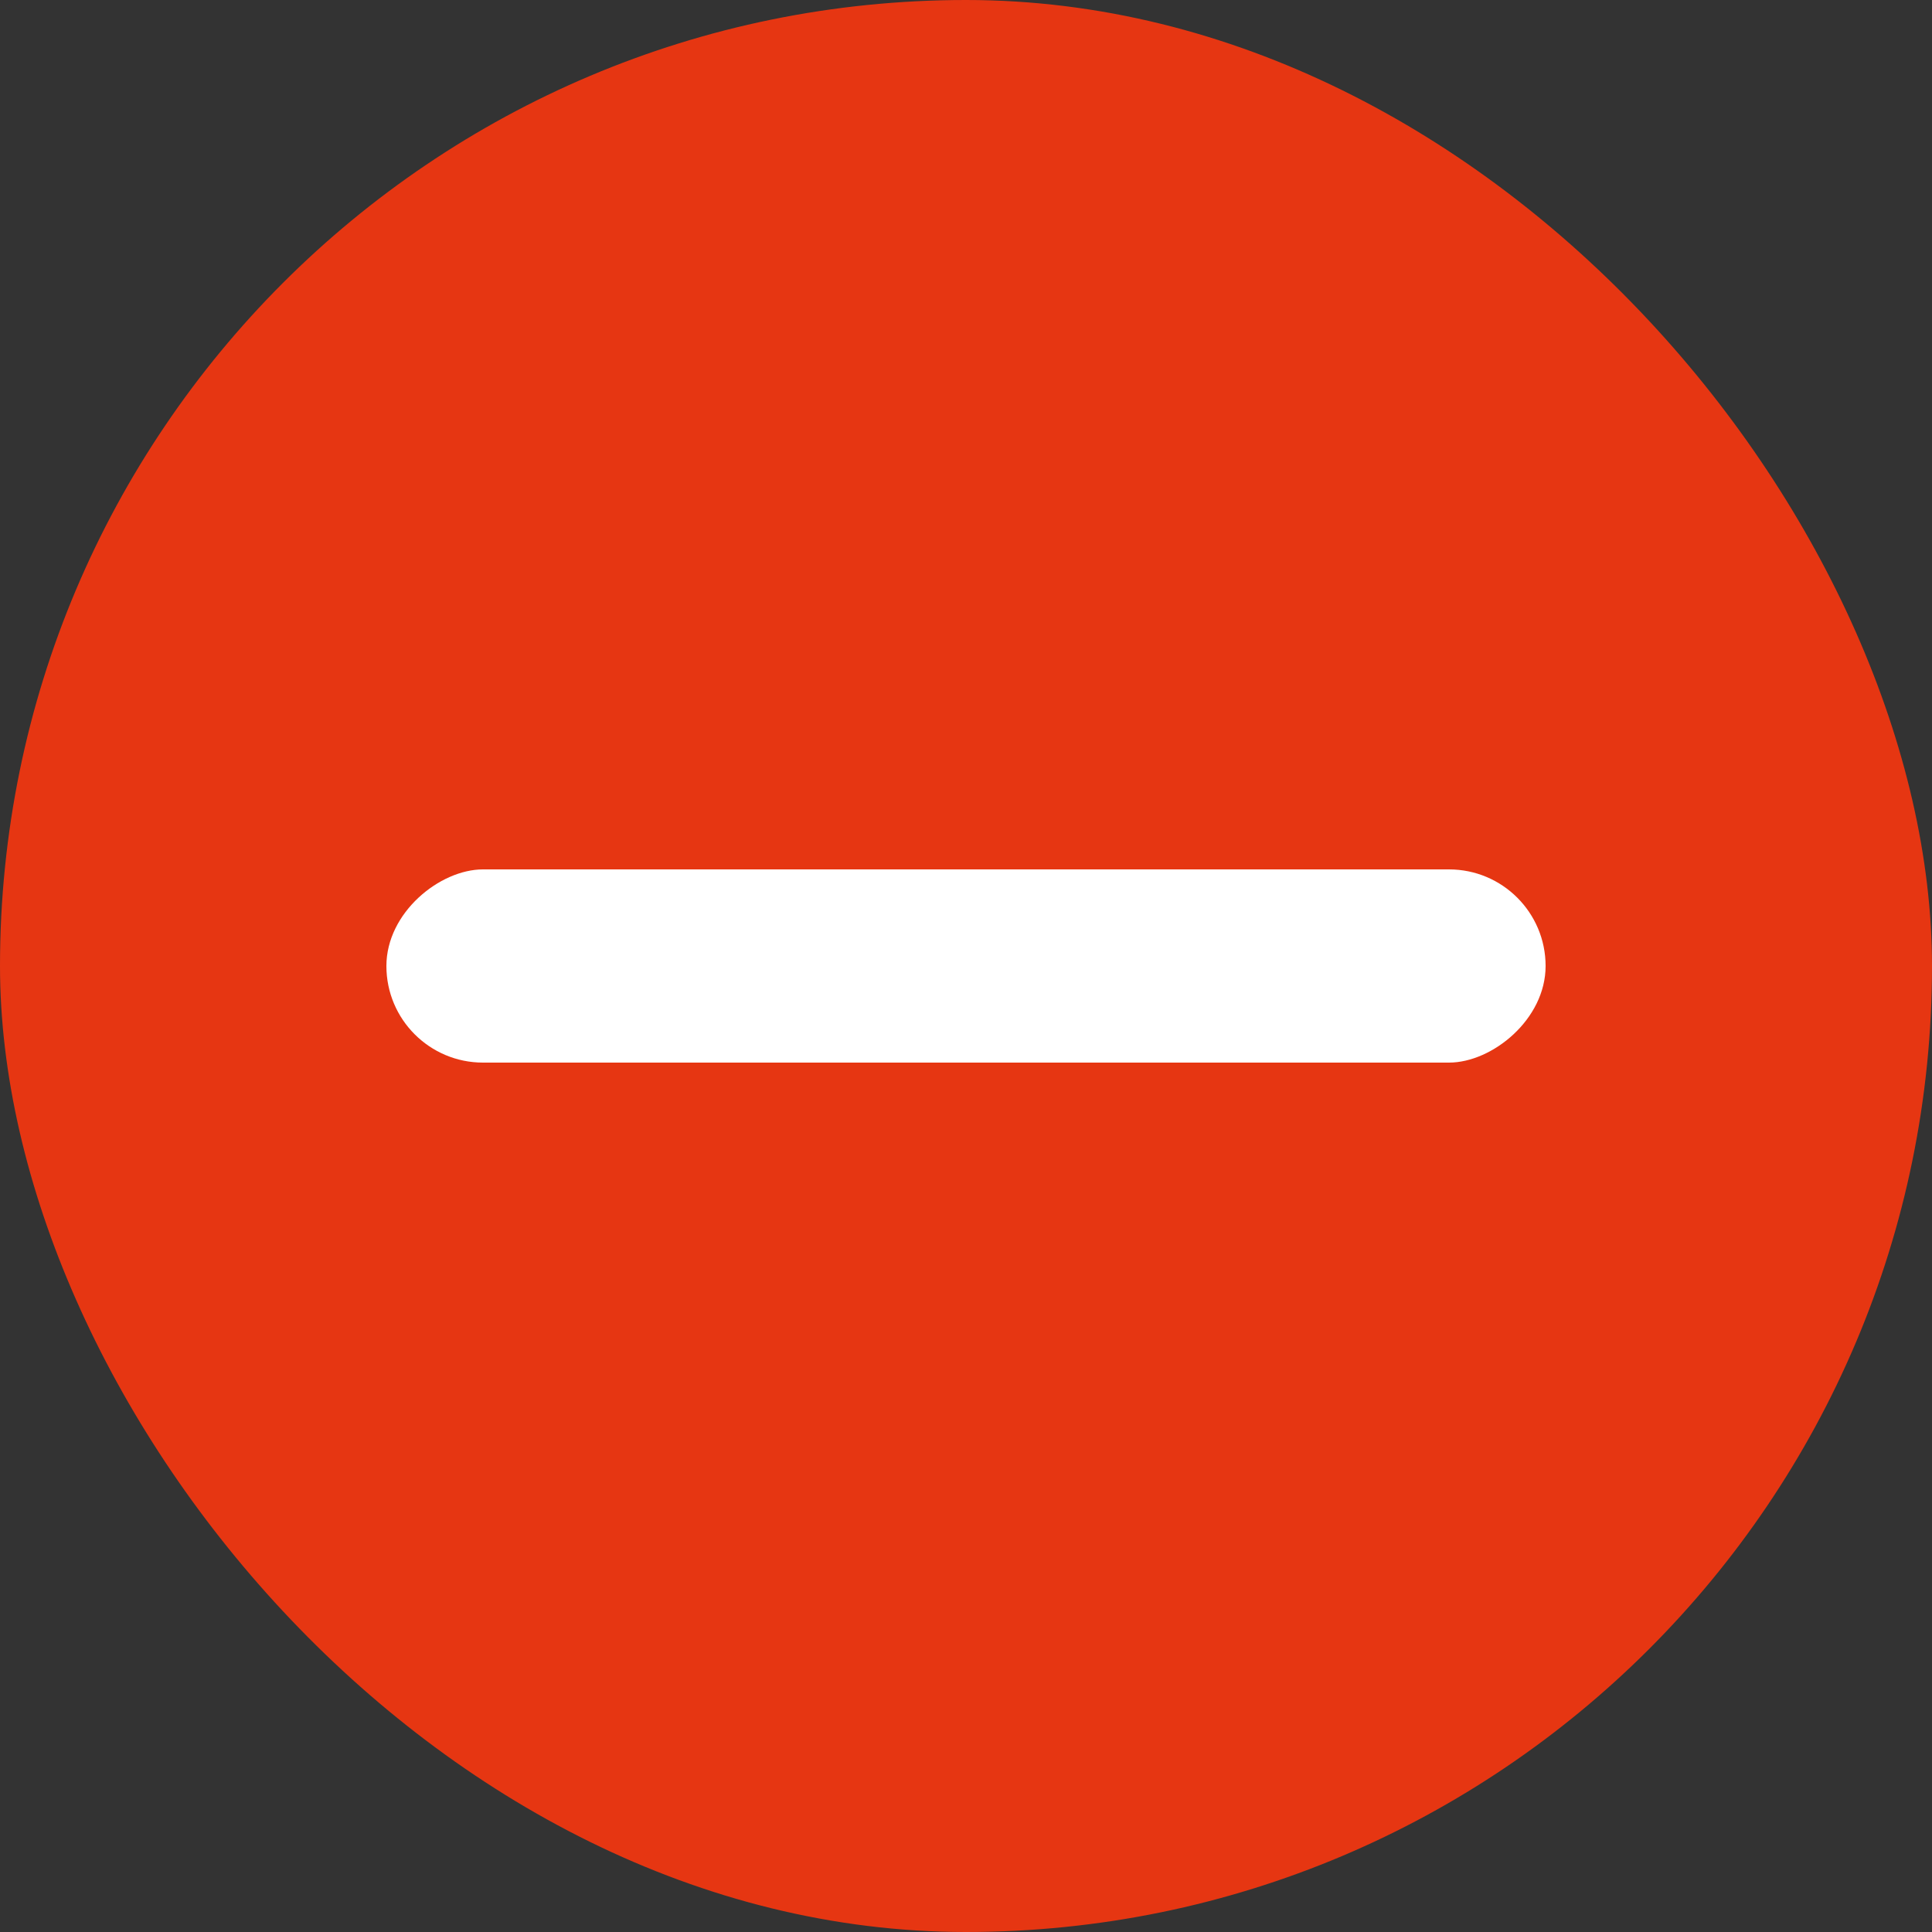
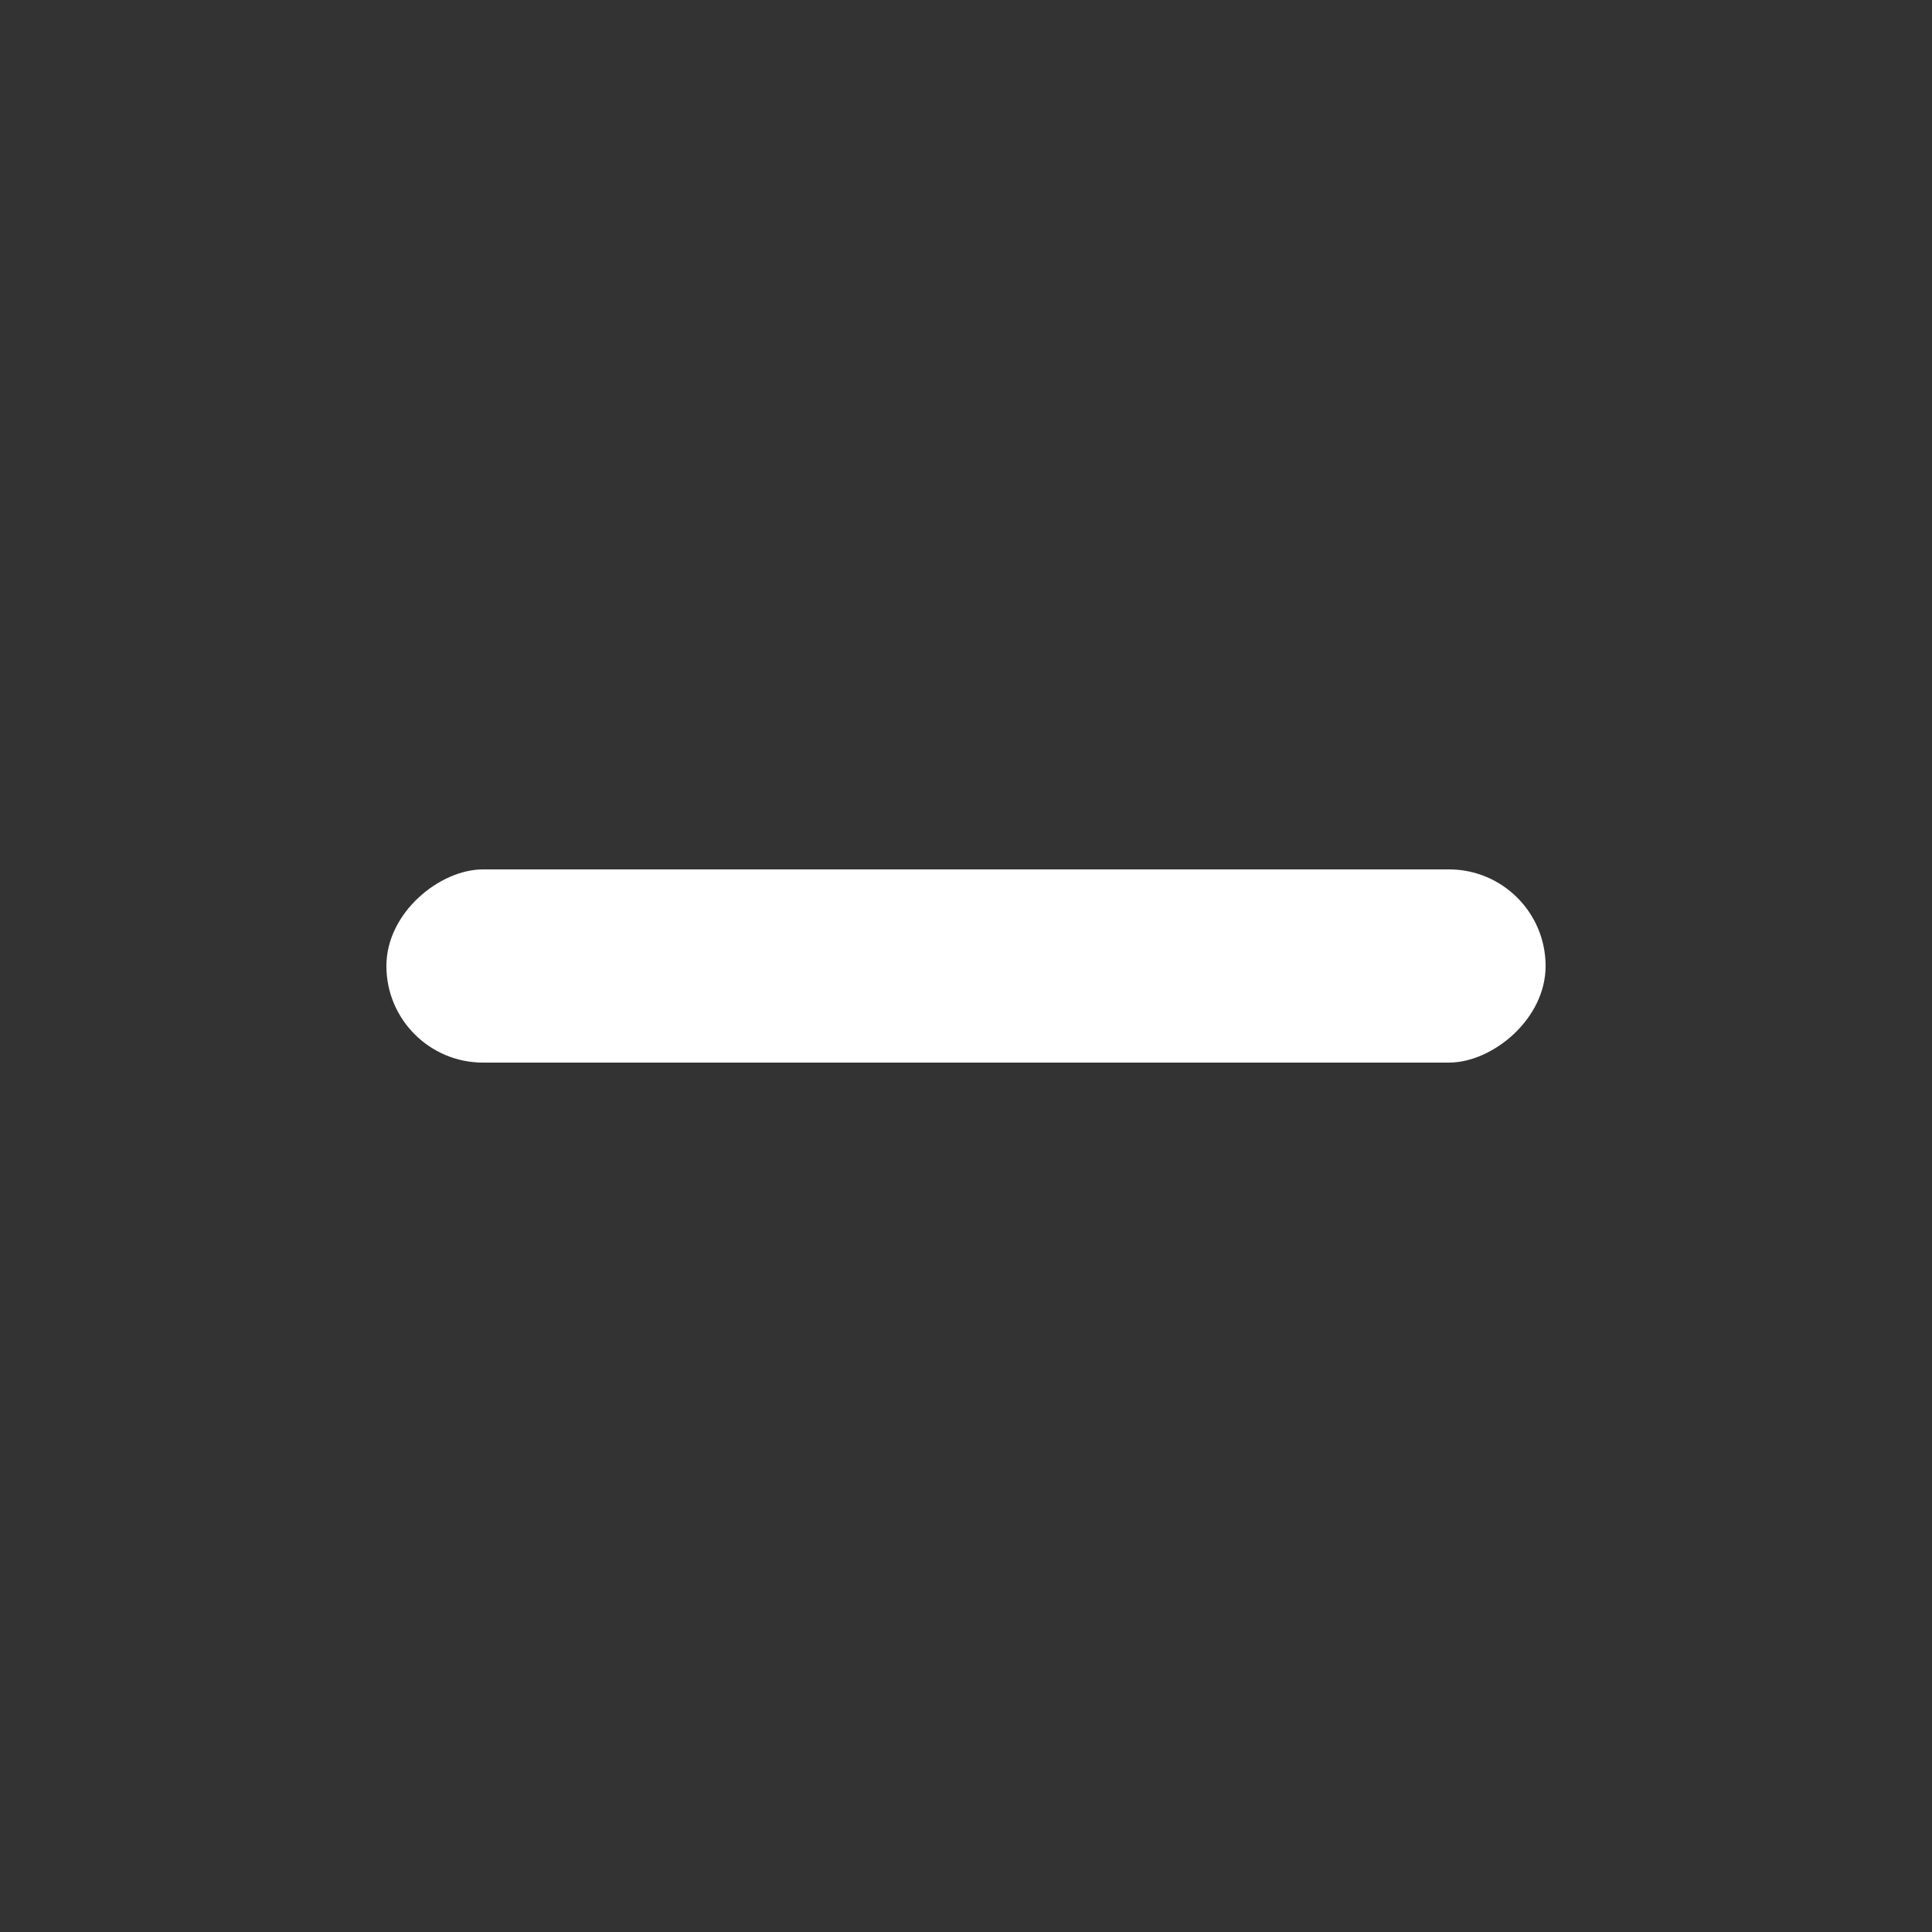
<svg xmlns="http://www.w3.org/2000/svg" width="20" height="20" viewBox="0 0 20 20" fill="none">
  <rect x="0" y="0" width="20" height="20" fill="#333333" stroke="none" />
-   <rect width="20" height="20" rx="10" fill="#E63612" />
  <rect x="4" y="11" width="2" height="12" rx="1" transform="rotate(-90 4 11)" fill="white" />
</svg>